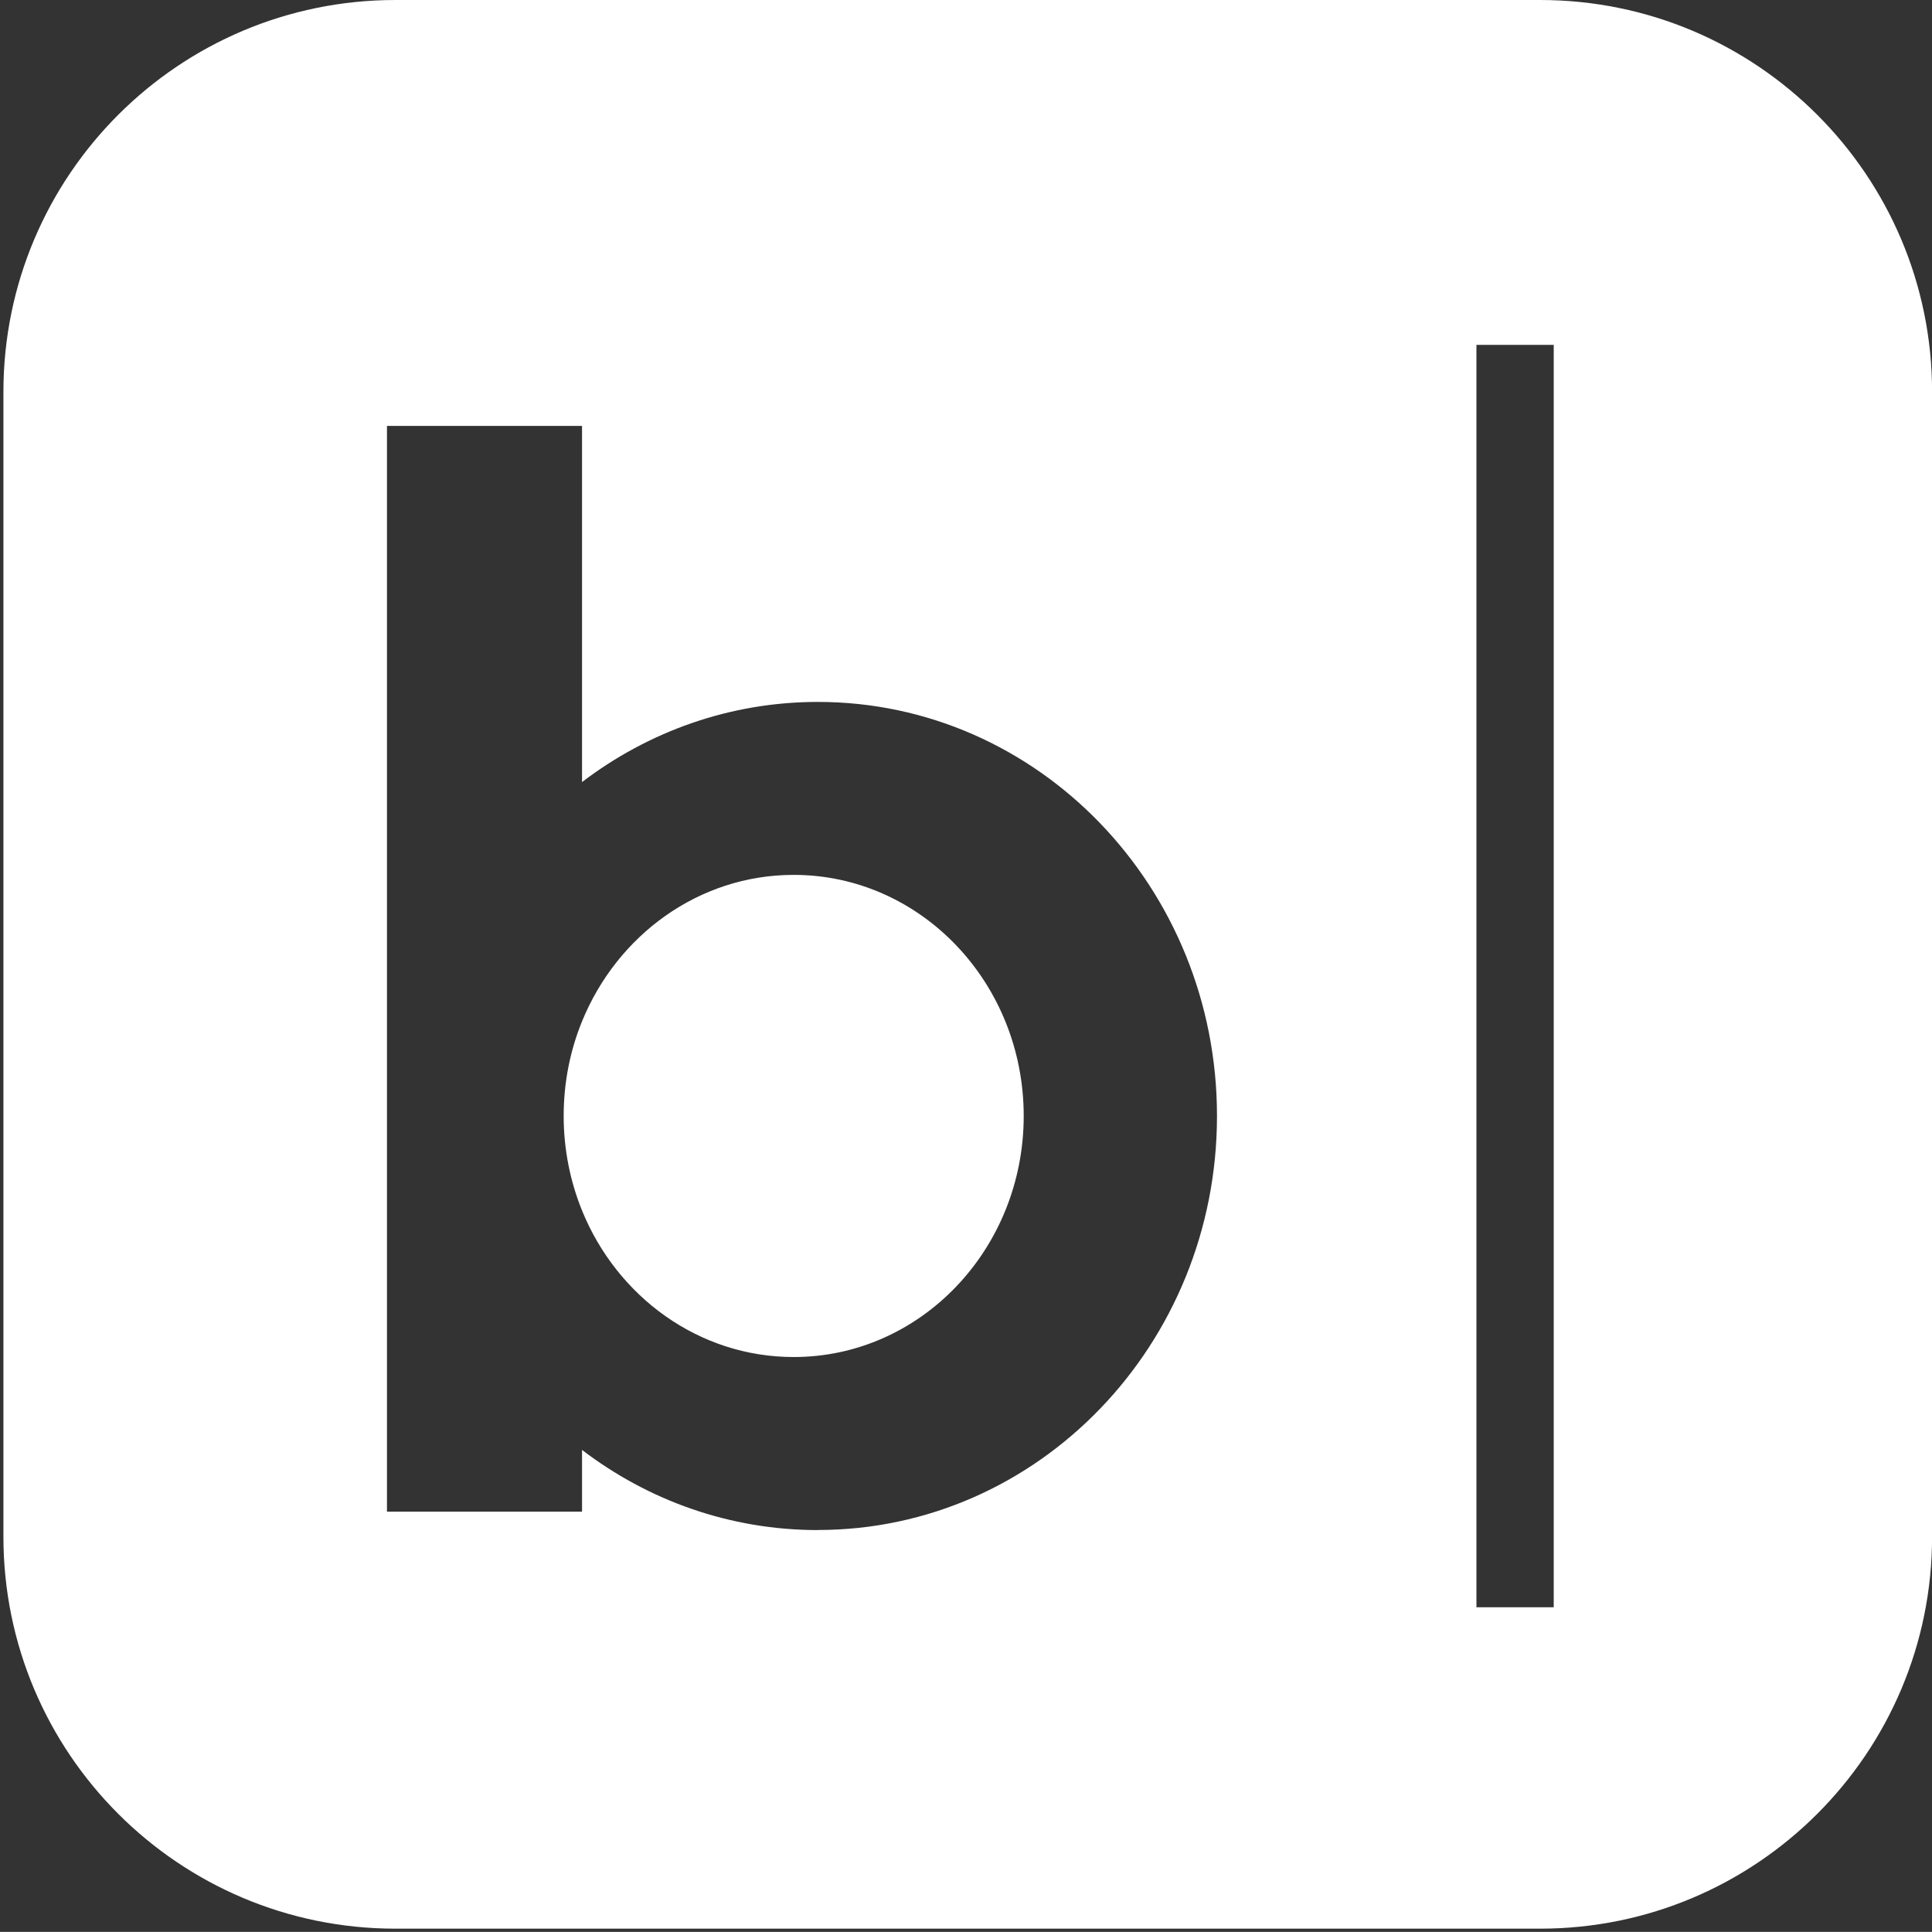
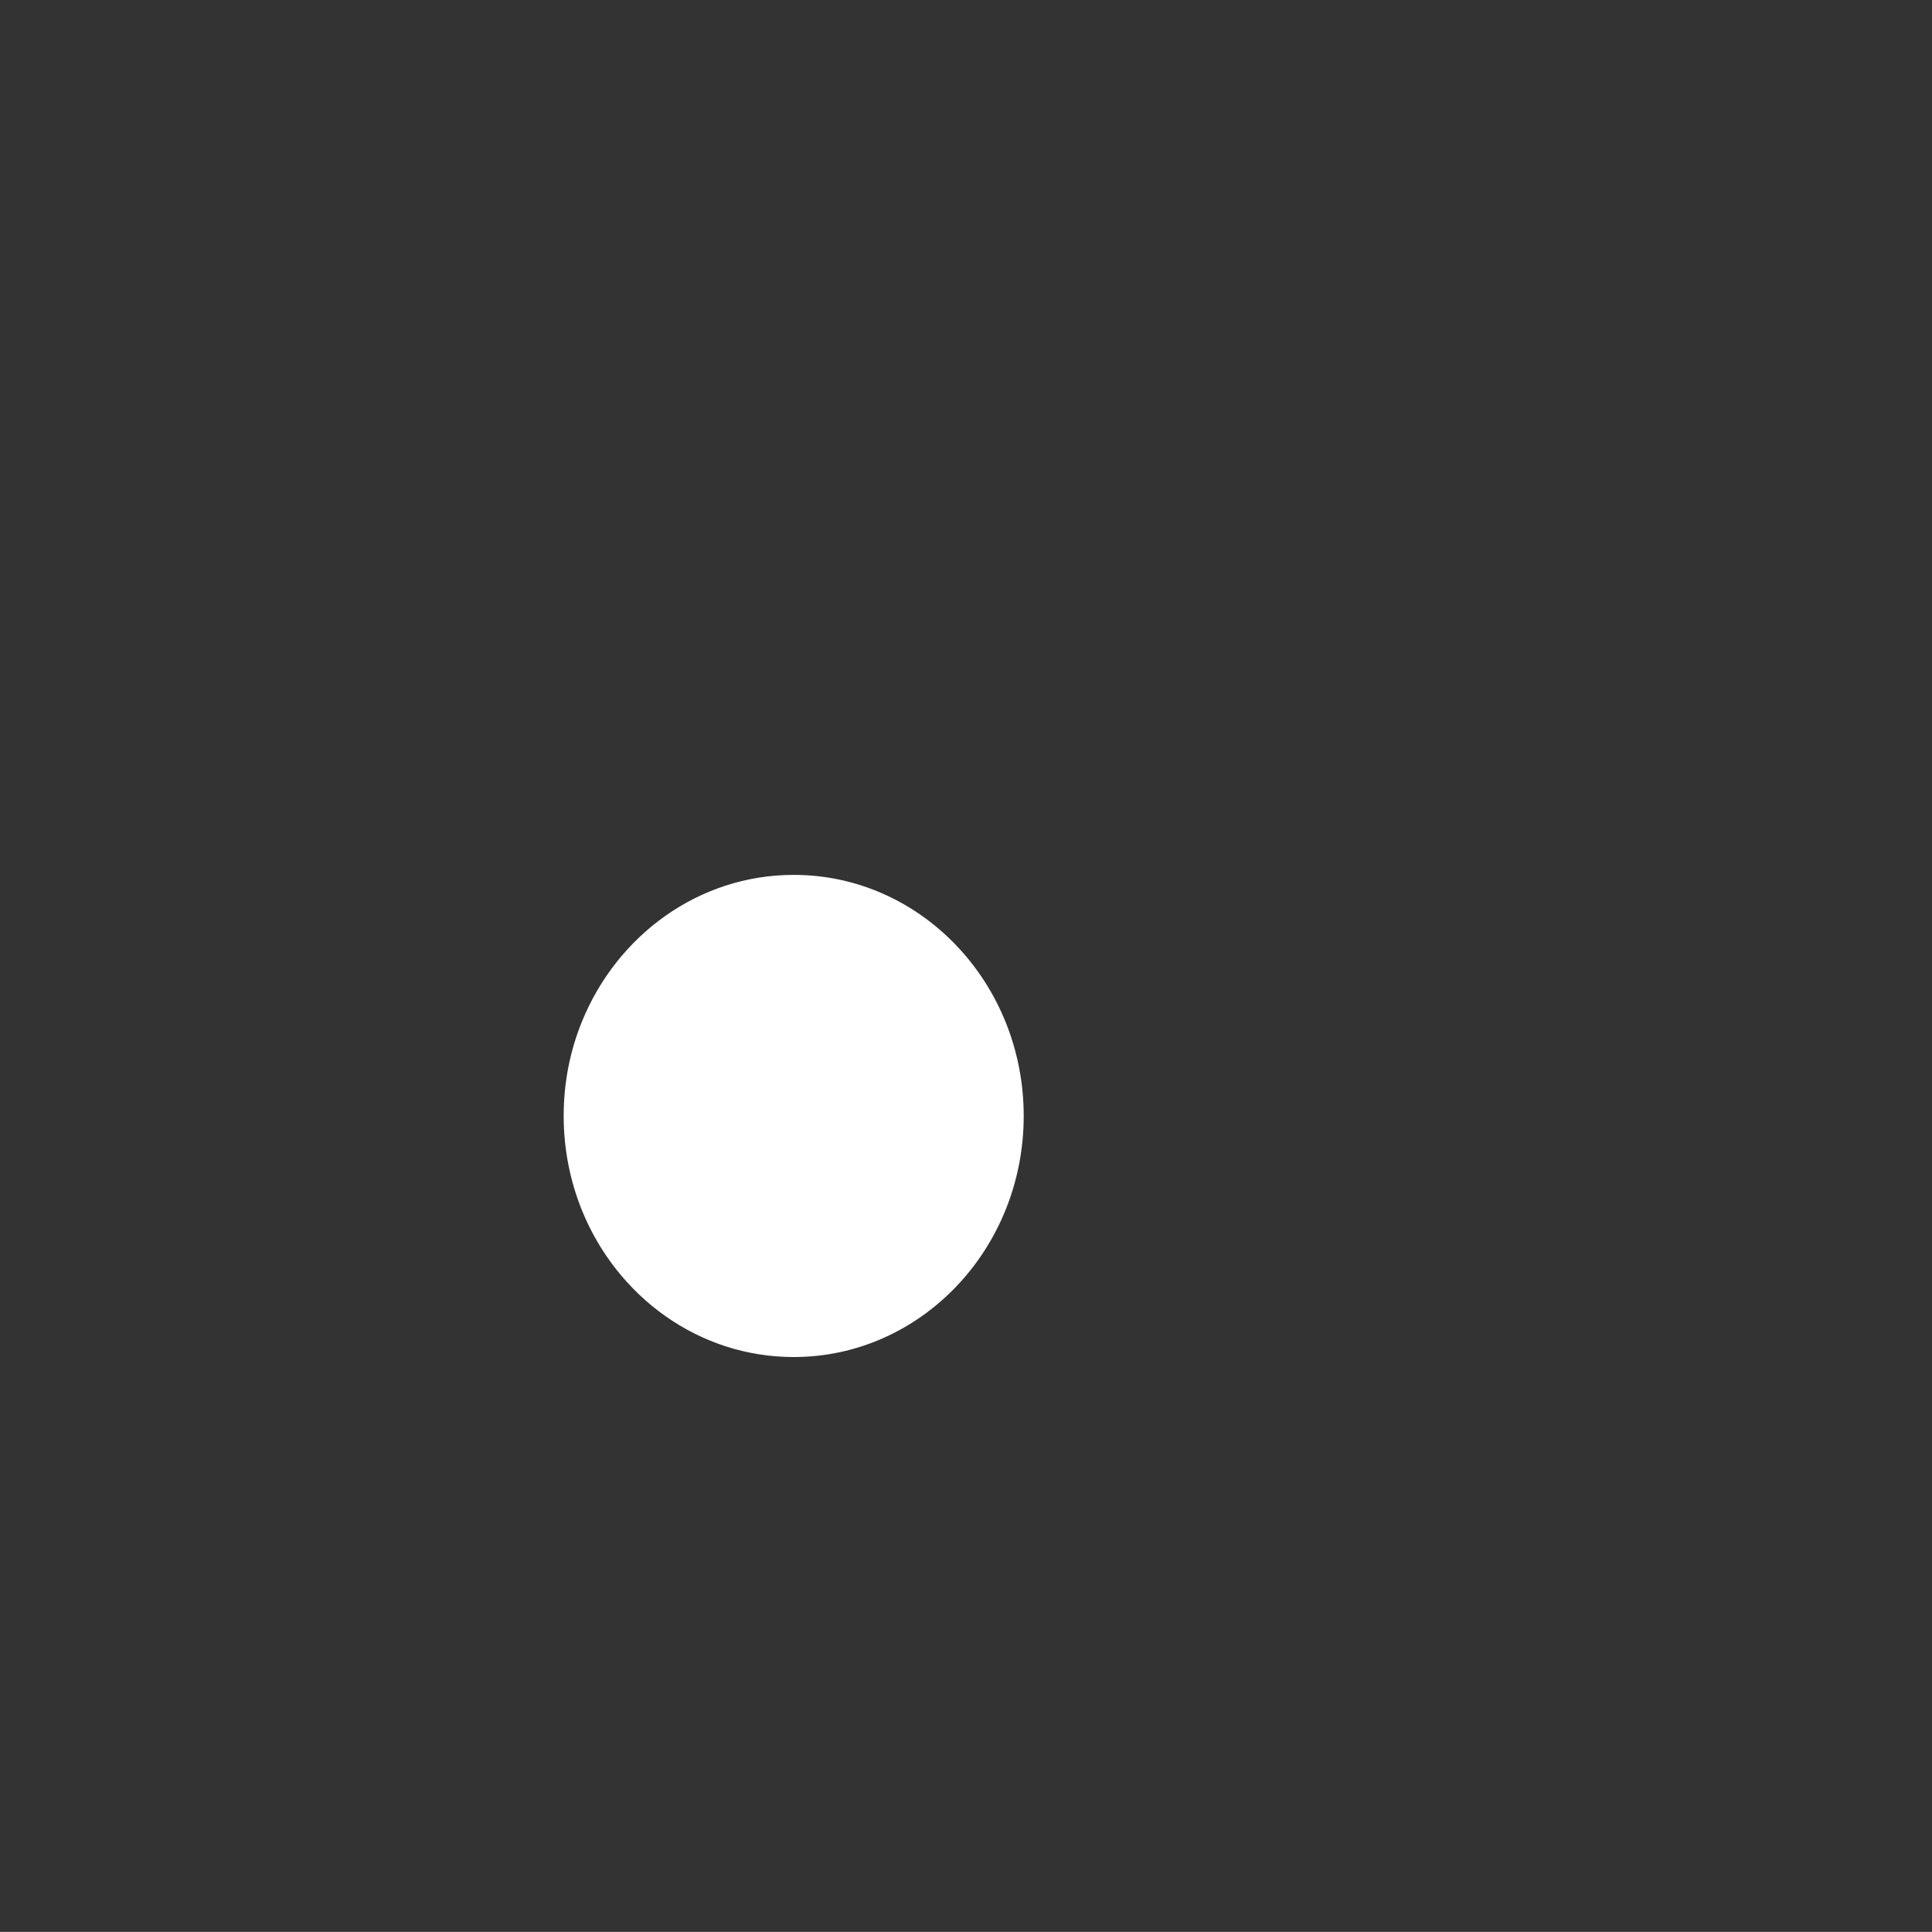
<svg xmlns="http://www.w3.org/2000/svg" id="Layer_1" version="1.1" viewBox="0 0 237.7 237.69">
  <rect x="0" y="0" width="237.7" height="237.69" fill="#333333" stroke="none" />
  <defs>
    <style>.st0{fill:#fff}</style>
  </defs>
  <path d="M71.61 148.94c4.32 10.6 14.35 18.02 26.04 18.02 15.63 0 28.3-13.28 28.3-29.66s-12.67-29.66-28.3-29.66c-11.69 0-21.72 7.43-26.04 18.02-1.46 3.57-2.26 7.51-2.26 11.64s.81 8.06 2.26 11.64Z" class="st0" />
-   <path d="M189.48 0H48.65C22.01 0 .42 21.59.42 48.23v140.83c0 26.63 21.59 48.23 48.23 48.23h140.83c26.63 0 48.23-21.59 48.23-48.23V48.23C237.71 21.6 216.12 0 189.48 0Zm-88.85 188.25c-10.86 0-20.89-3.66-29.02-9.86v7.59h-24V52.4h24v43.82c8.13-6.19 18.16-9.86 29.02-9.86 27.11 0 49.1 22.81 49.1 50.94s-21.98 50.94-49.1 50.94Zm90.53 9.5h-9.51V42.43h9.51v155.32Z" class="st0" />
</svg>